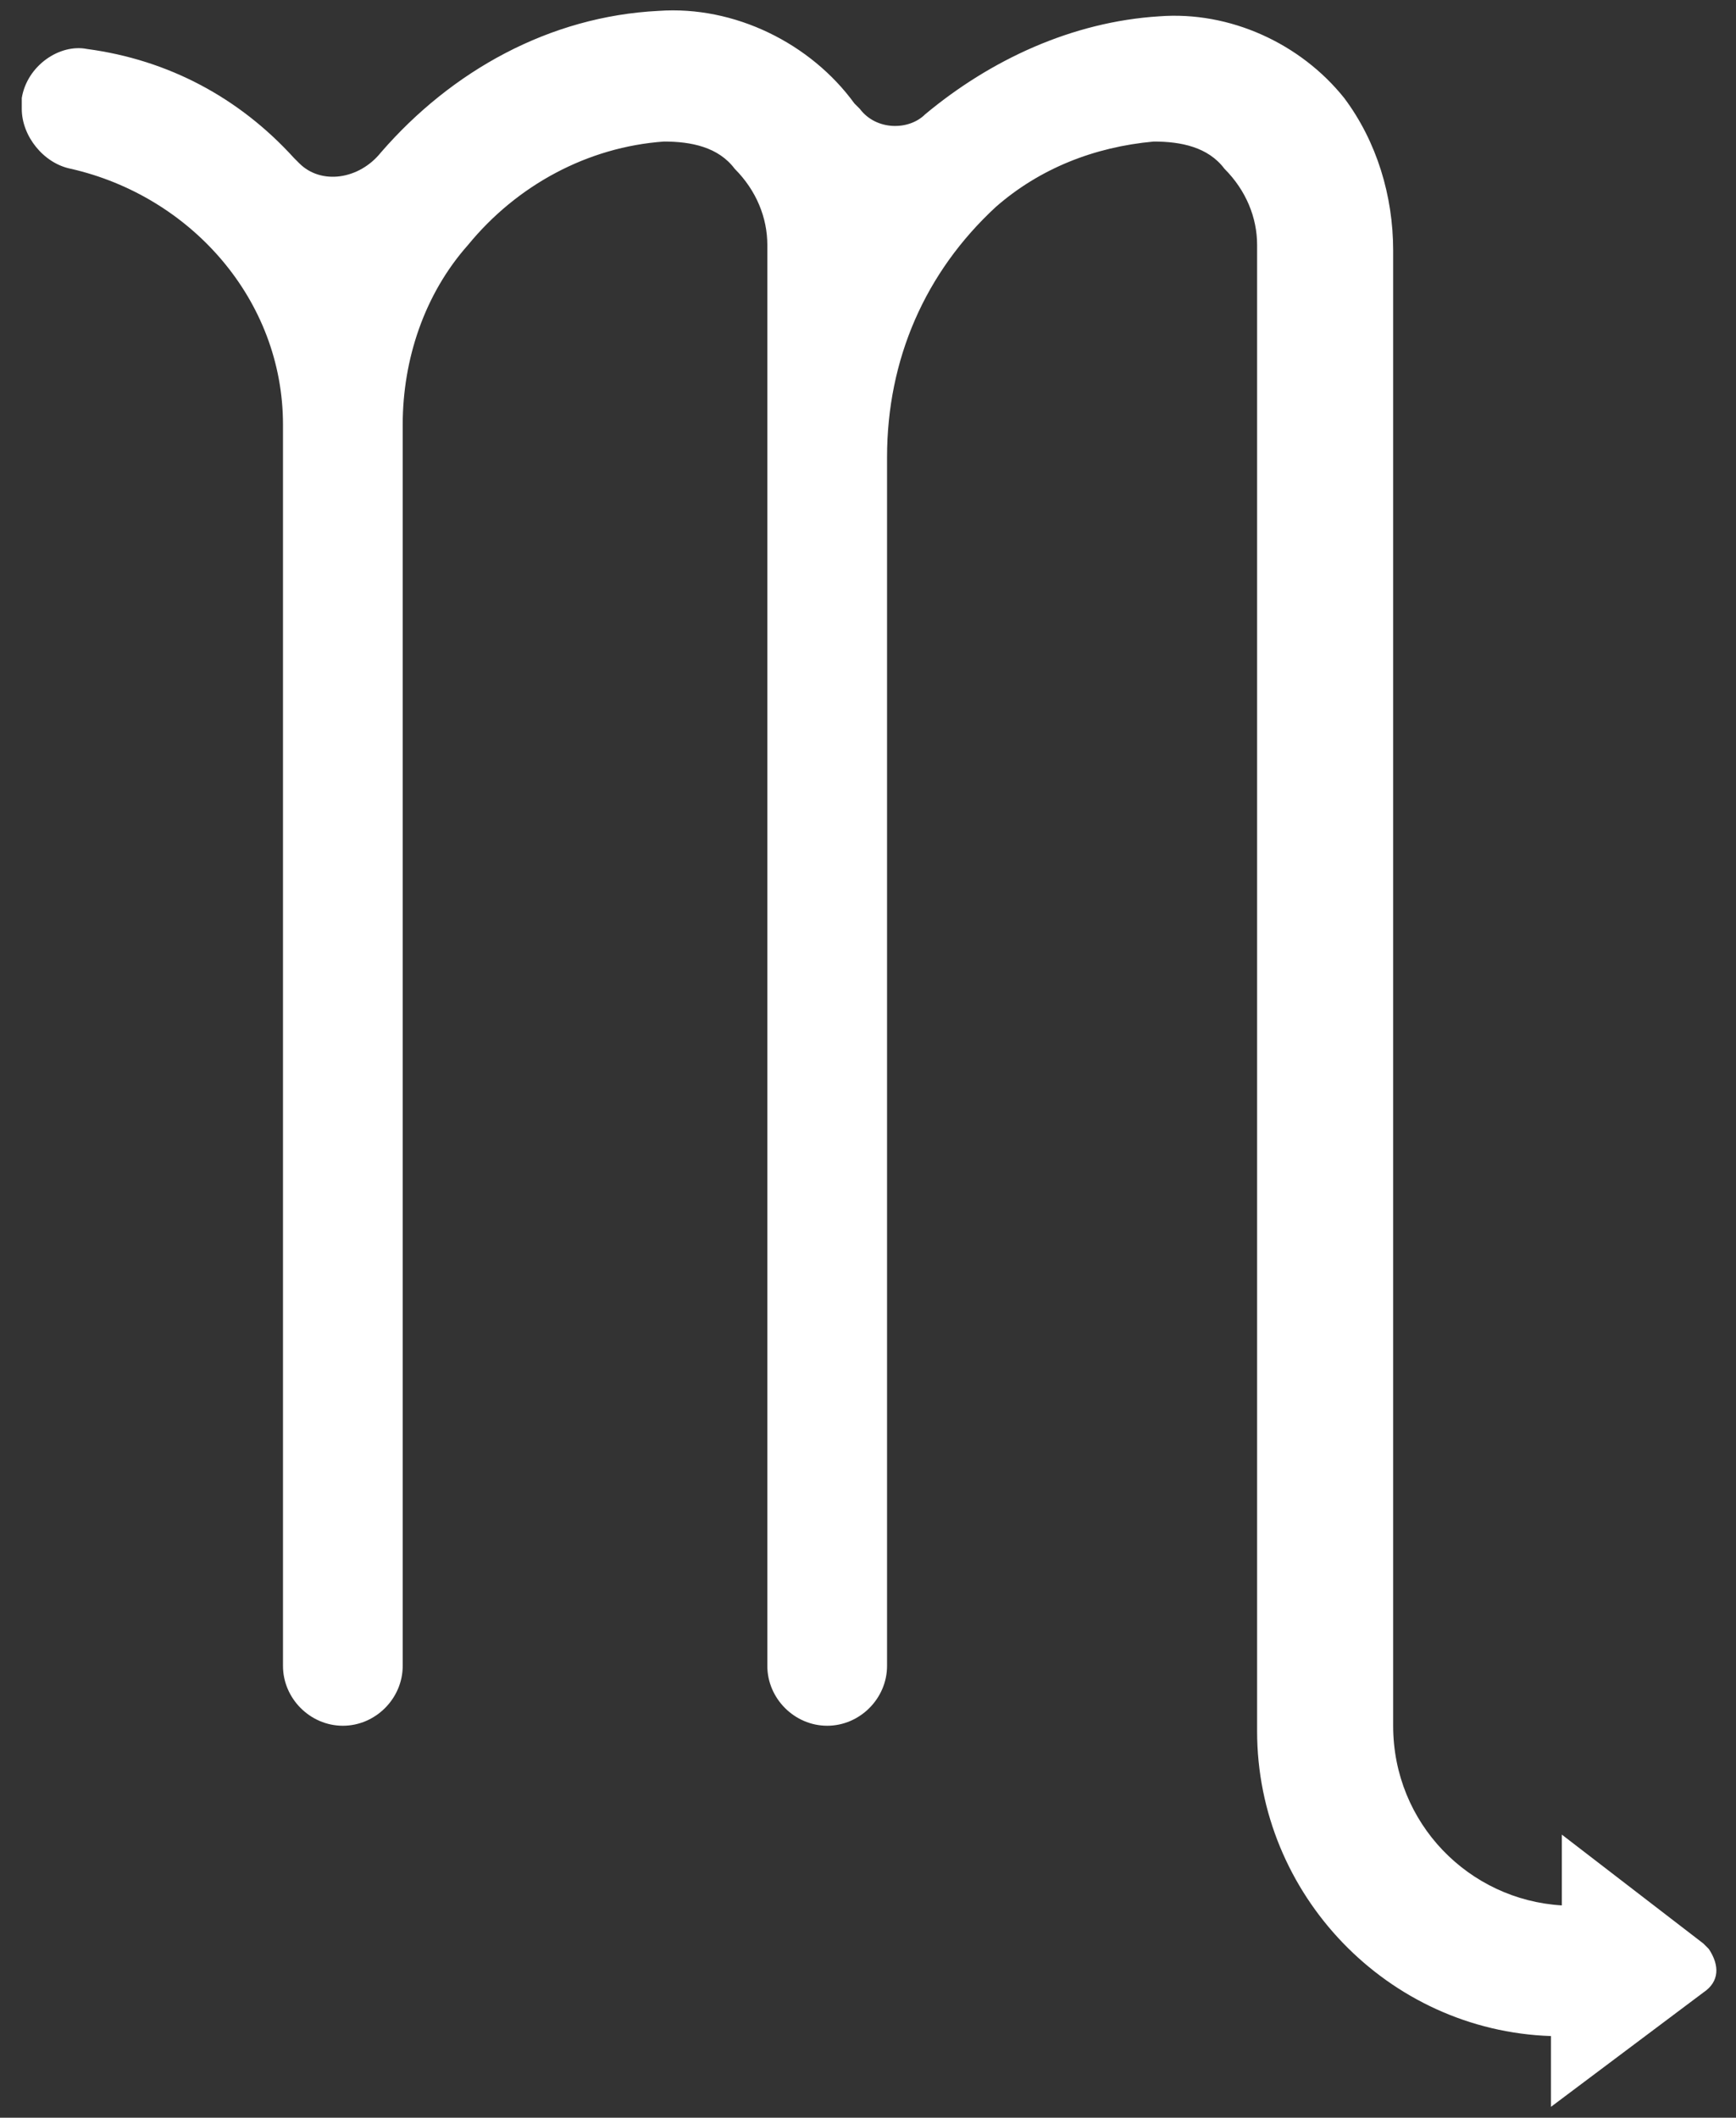
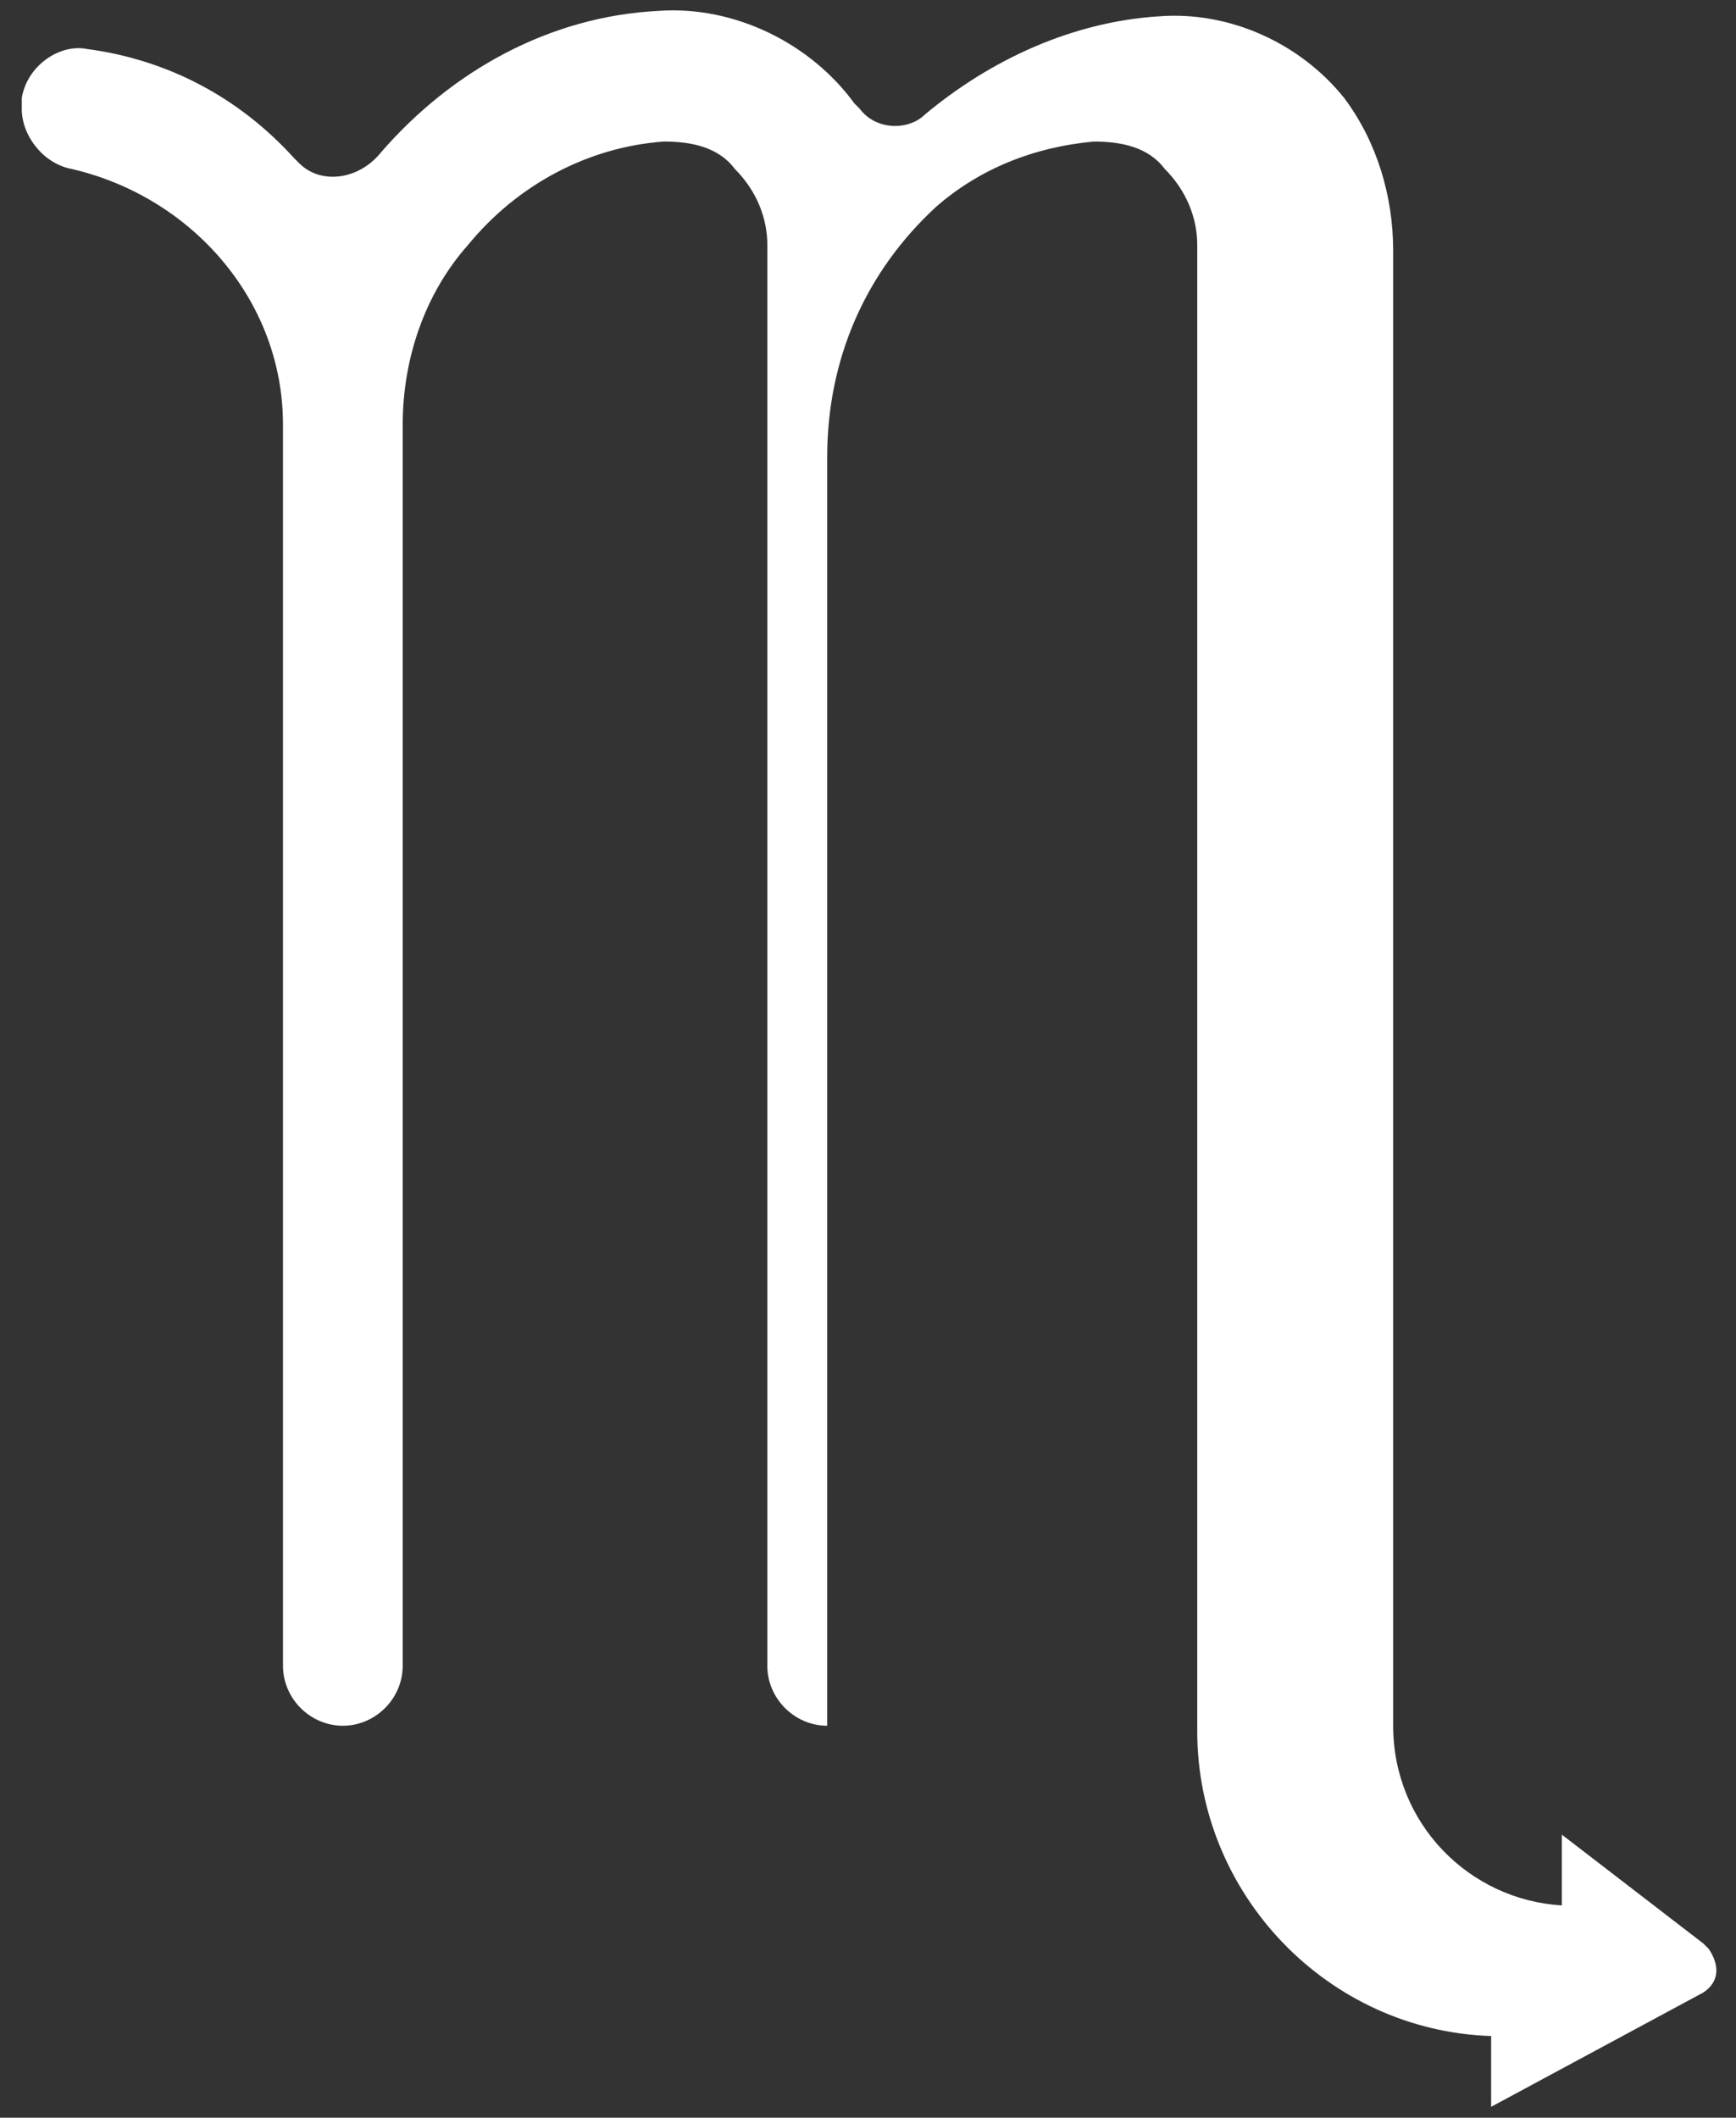
<svg xmlns="http://www.w3.org/2000/svg" version="1.1" id="Layer_1" x="0px" y="0px" viewBox="0 0 31.9 38.9" style="enable-background:new 0 0 31.9 38.9;" xml:space="preserve">
  <rect x="0" y="0" width="31.9" height="38.9" fill="#333333" stroke="none" />
  <style type="text/css">
	.st0{fill:#FFFFFF;}
</style>
-   <path class="st0" d="M31.3,36.6c0.3-0.2,0.3-0.5,0.1-0.8c0,0-0.1-0.1-0.1-0.1l-2.6-2V35c-1.7-0.1-3.1-1.5-3.1-3.3V4.6  c0-1-0.3-2-0.9-2.8c-0.8-1-2.1-1.6-3.4-1.5c-1.6,0.1-3.1,0.8-4.3,1.8c-0.3,0.3-0.9,0.3-1.2-0.1c0,0,0,0-0.1-0.1  c-0.8-1.1-2.2-1.8-3.6-1.7c-2,0.1-3.8,1.1-5.1,2.6C6.6,3.3,5.9,3.4,5.5,3c0,0,0,0-0.1-0.1c-1-1.1-2.3-1.8-3.8-2  C1.1,0.8,0.5,1.2,0.4,1.8c0,0.1,0,0.2,0,0.2l0,0c0,0.5,0.4,1,0.9,1.1c2.2,0.5,3.9,2.4,3.9,4.7v22.8c0,0.6,0.5,1.1,1.1,1.1  c0,0,0,0,0,0l0,0c0.6,0,1.1-0.5,1.1-1.1V7.8c0-1.2,0.4-2.4,1.2-3.3c0.9-1.1,2.2-1.8,3.6-1.9c0.5,0,1,0.1,1.3,0.5  c0.4,0.4,0.6,0.9,0.6,1.4v26.1c0,0.6,0.5,1.1,1.1,1.1l0,0c0.6,0,1.1-0.5,1.1-1.1V8.4c0-1.8,0.7-3.4,2-4.6c0.8-0.7,1.8-1.1,2.9-1.2  c0.5,0,1,0.1,1.3,0.5c0.4,0.4,0.6,0.9,0.6,1.4v27.3c0,3,2.4,5.5,5.4,5.6v1.3L31.3,36.6z" />
+   <path class="st0" d="M31.3,36.6c0.3-0.2,0.3-0.5,0.1-0.8c0,0-0.1-0.1-0.1-0.1l-2.6-2V35c-1.7-0.1-3.1-1.5-3.1-3.3V4.6  c0-1-0.3-2-0.9-2.8c-0.8-1-2.1-1.6-3.4-1.5c-1.6,0.1-3.1,0.8-4.3,1.8c-0.3,0.3-0.9,0.3-1.2-0.1c0,0,0,0-0.1-0.1  c-0.8-1.1-2.2-1.8-3.6-1.7c-2,0.1-3.8,1.1-5.1,2.6C6.6,3.3,5.9,3.4,5.5,3c0,0,0,0-0.1-0.1c-1-1.1-2.3-1.8-3.8-2  C1.1,0.8,0.5,1.2,0.4,1.8c0,0.1,0,0.2,0,0.2l0,0c0,0.5,0.4,1,0.9,1.1c2.2,0.5,3.9,2.4,3.9,4.7v22.8c0,0.6,0.5,1.1,1.1,1.1  c0,0,0,0,0,0l0,0c0.6,0,1.1-0.5,1.1-1.1V7.8c0-1.2,0.4-2.4,1.2-3.3c0.9-1.1,2.2-1.8,3.6-1.9c0.5,0,1,0.1,1.3,0.5  c0.4,0.4,0.6,0.9,0.6,1.4v26.1c0,0.6,0.5,1.1,1.1,1.1l0,0V8.4c0-1.8,0.7-3.4,2-4.6c0.8-0.7,1.8-1.1,2.9-1.2  c0.5,0,1,0.1,1.3,0.5c0.4,0.4,0.6,0.9,0.6,1.4v27.3c0,3,2.4,5.5,5.4,5.6v1.3L31.3,36.6z" />
</svg>